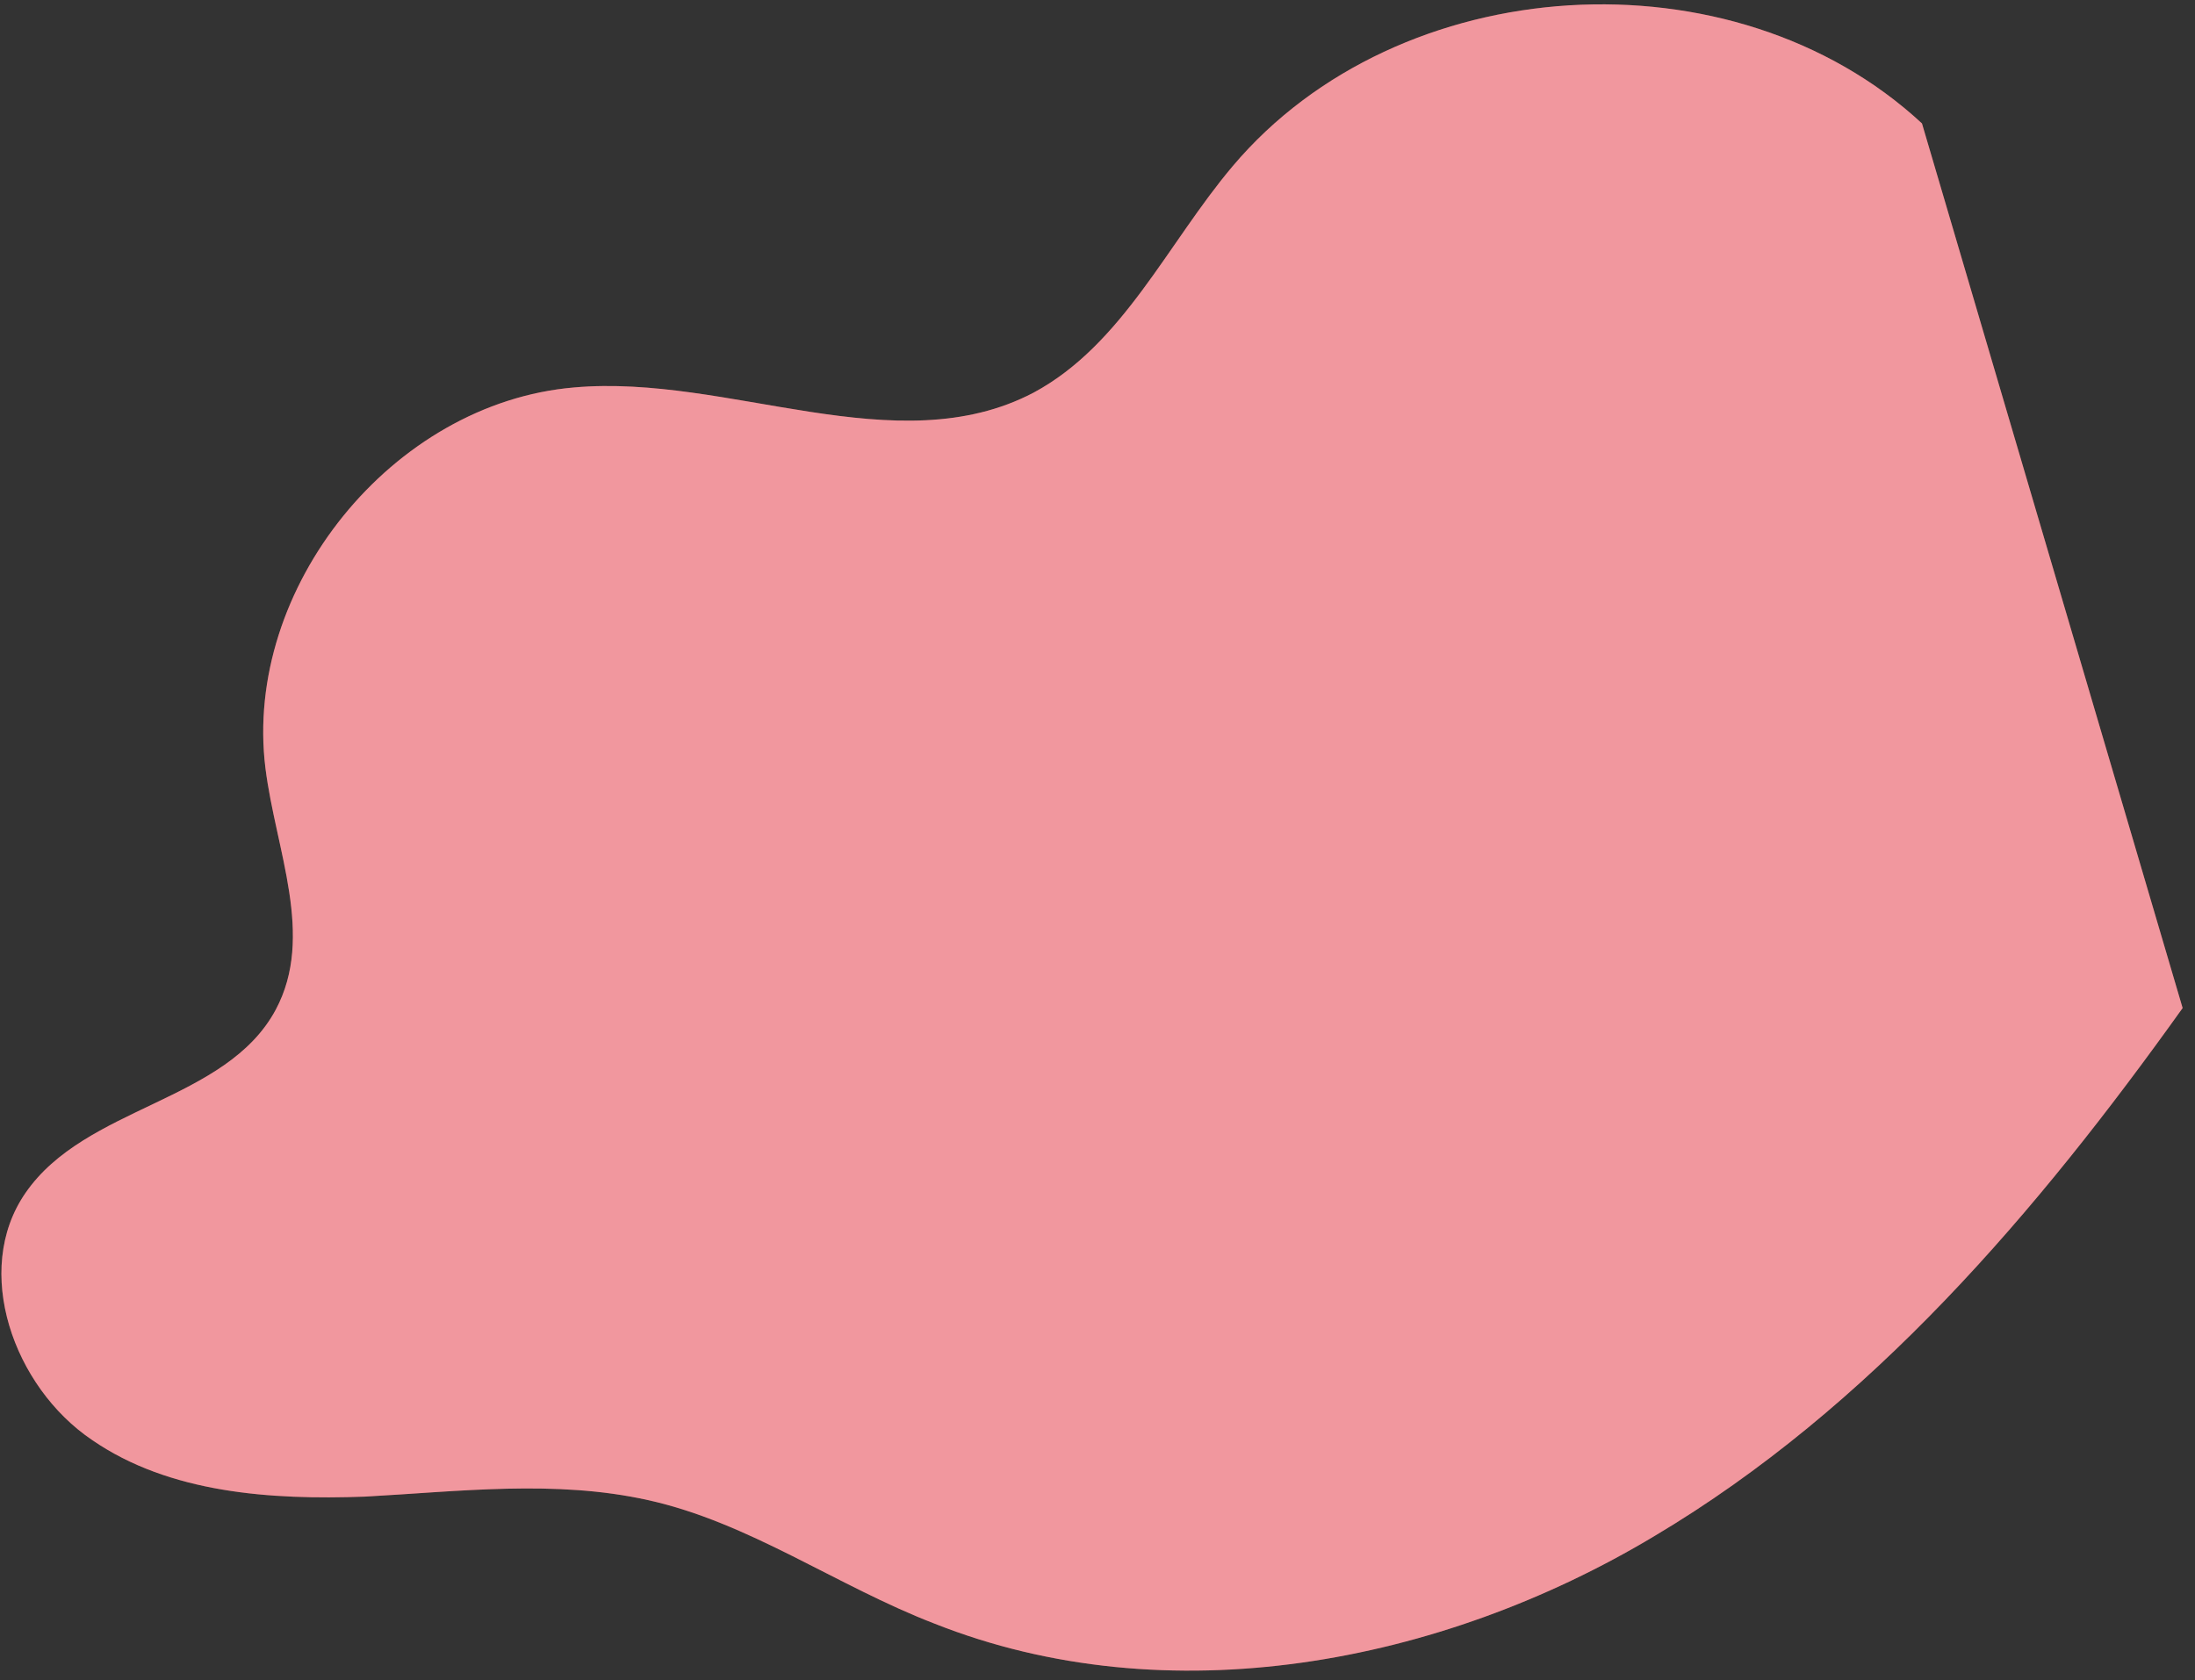
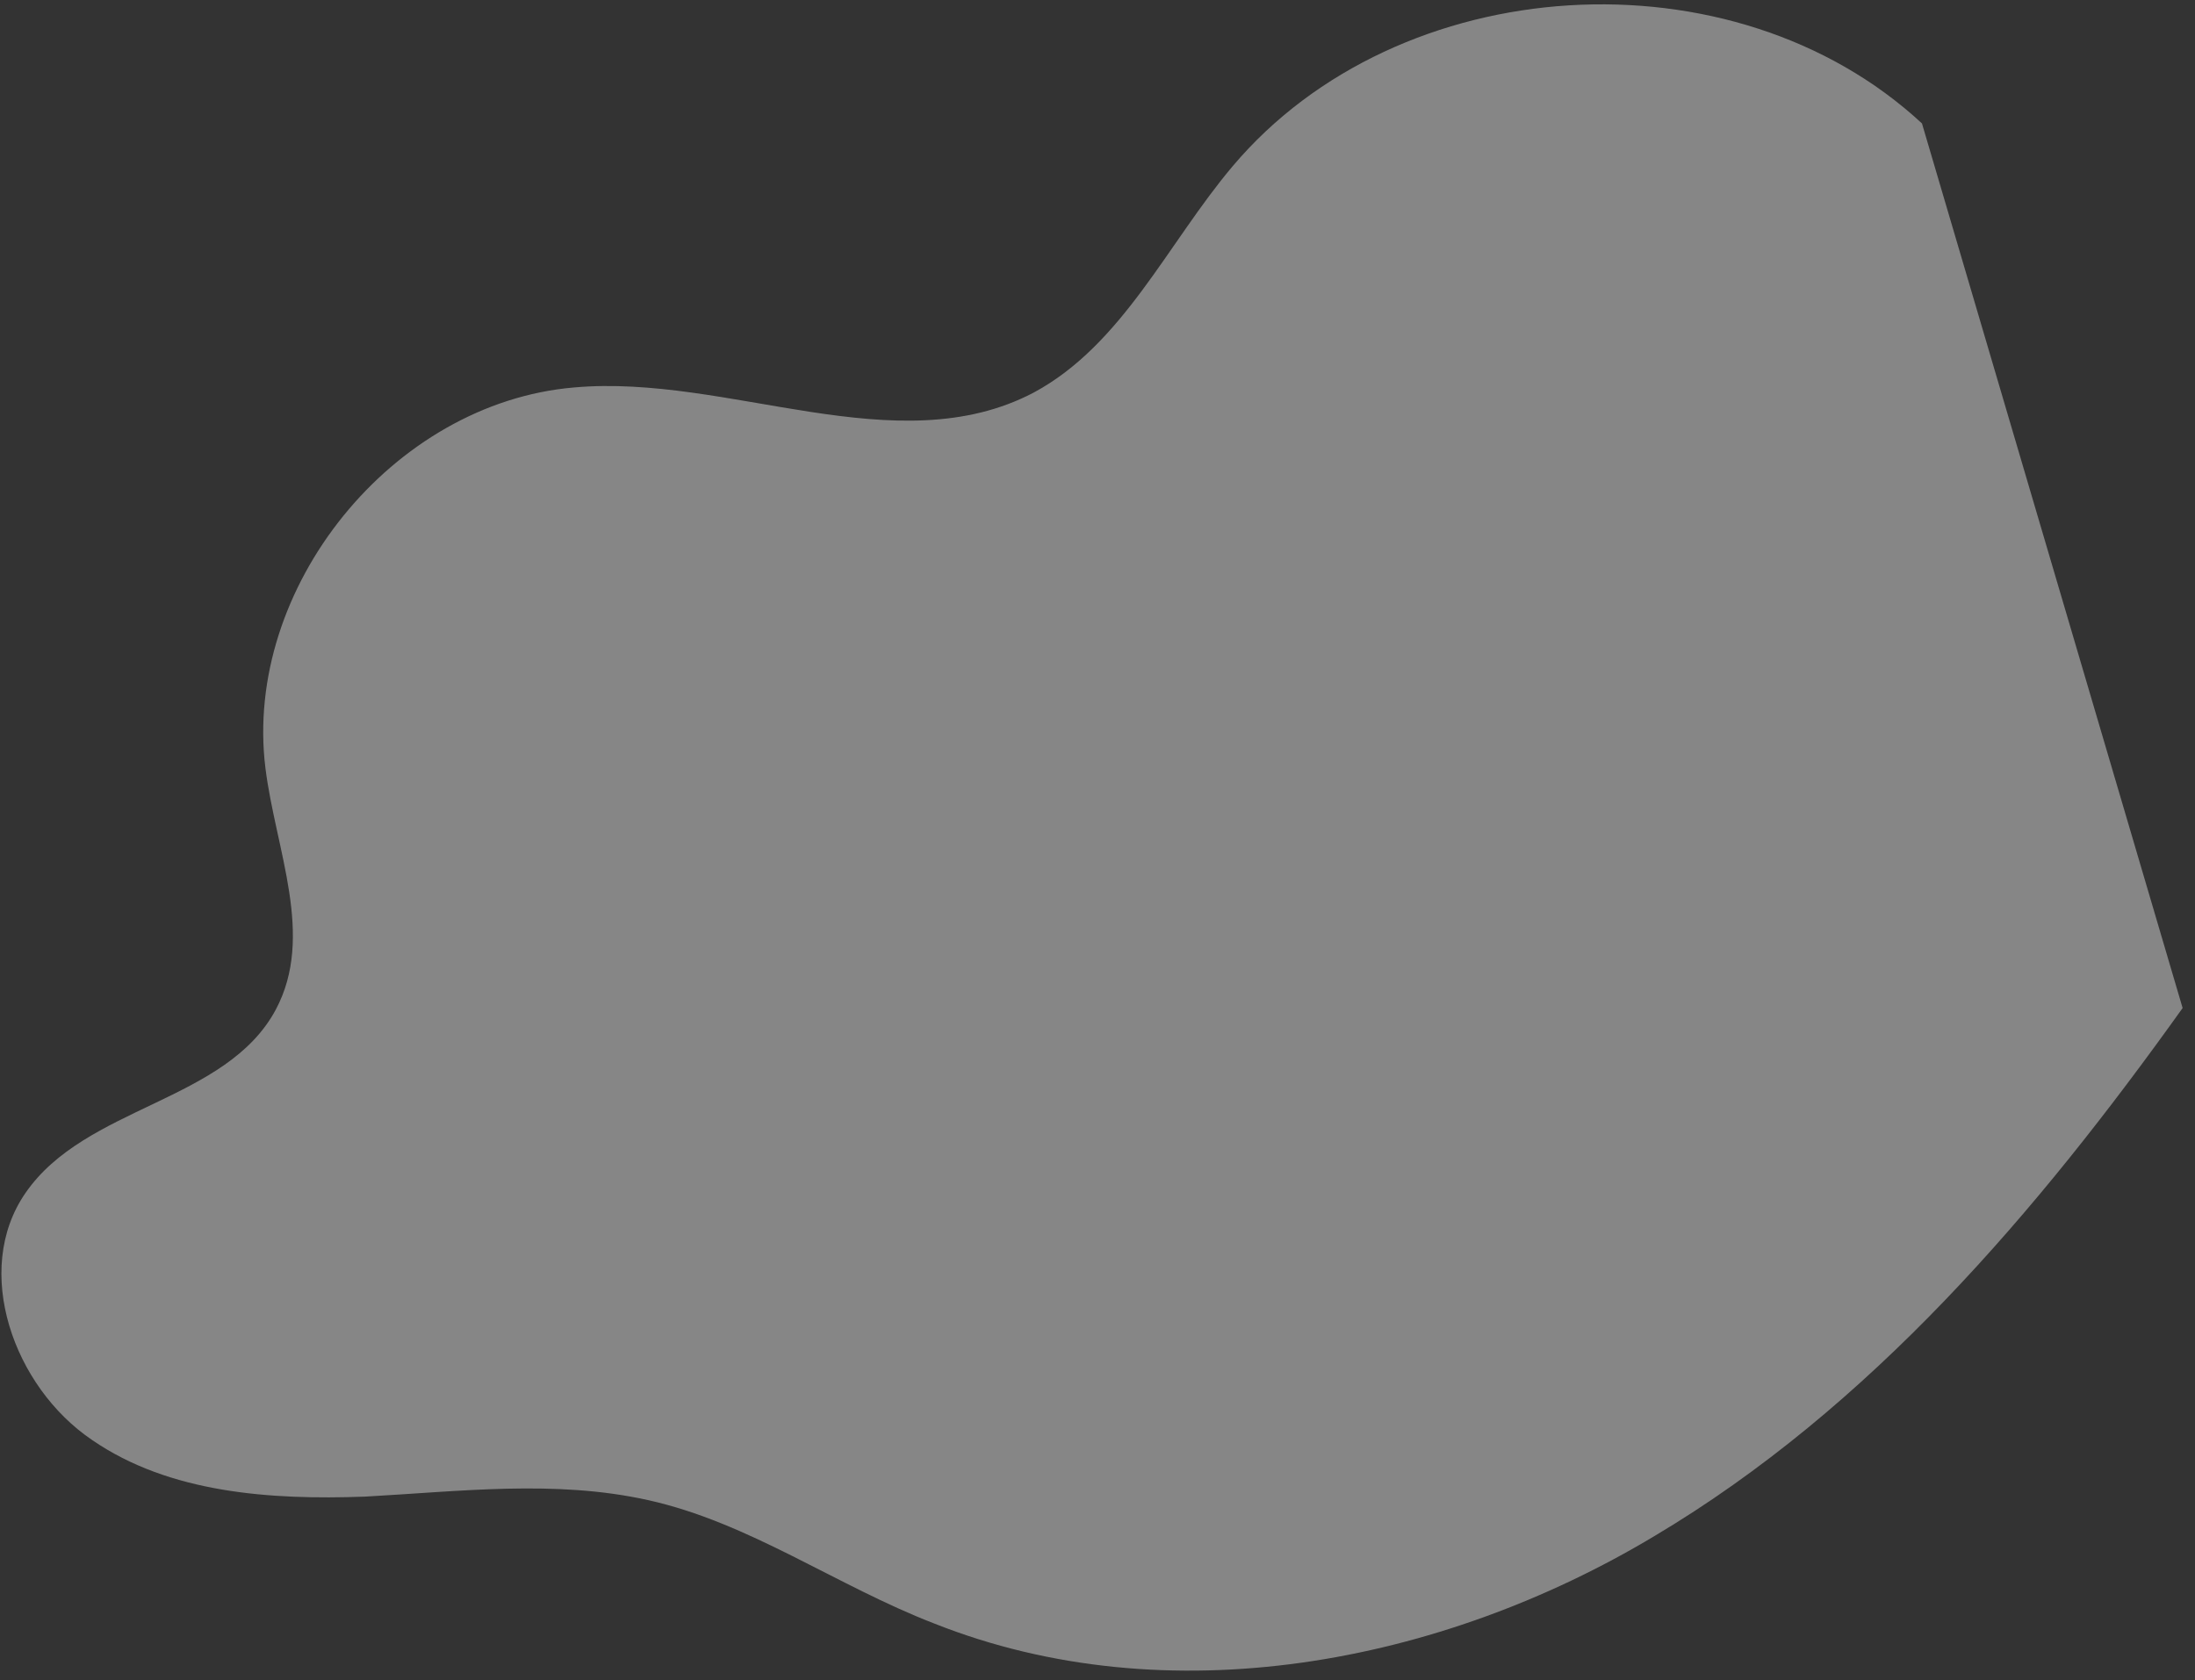
<svg xmlns="http://www.w3.org/2000/svg" width="128" height="98" viewBox="0 0 128 98" fill="none">
  <rect x="0" y="0" width="128" height="98" fill="#333333" stroke="none" />
-   <path d="M112.078 7.2C101.078 -3 81.578 -1.8 71.878 9.7C68.078 14.2 65.478 20.101 60.278 22.901C52.278 27.101 42.478 21.8 33.478 22.601C22.878 23.5 14.178 34.3 15.478 44.8C16.078 49.6 18.378 54.6 16.078 58.901C13.178 64.3 4.978 64.501 1.478 69.6C-1.622 74.1 0.778 80.9 5.378 84.001C9.878 87.1 15.778 87.501 21.278 87.3C26.778 87.001 32.378 86.3 37.778 87.501C43.678 88.8 48.778 92.501 54.478 94.701C68.078 100.1 83.978 97.1 96.478 89.6C109.078 82.1 118.778 70.701 127.278 58.8" fill="#E8505B" />
  <g opacity="0.8">
    <g opacity="0.8">
      <g opacity="0.8">
        <path opacity="0.8" d="M112.078 7.2C101.078 -3 81.578 -1.8 71.878 9.7C68.078 14.2 65.478 20.101 60.278 22.901C52.278 27.101 42.478 21.8 33.478 22.601C22.878 23.5 14.178 34.3 15.478 44.8C16.078 49.6 18.378 54.6 16.078 58.901C13.178 64.3 4.978 64.501 1.478 69.6C-1.622 74.1 0.778 80.9 5.378 84.001C9.878 87.1 15.778 87.501 21.278 87.3C26.778 87.001 32.378 86.3 37.778 87.501C43.678 88.8 48.778 92.501 54.478 94.701C68.078 100.1 83.978 97.1 96.478 89.6C109.078 82.1 118.778 70.701 127.278 58.8" fill="white" />
      </g>
    </g>
  </g>
</svg>